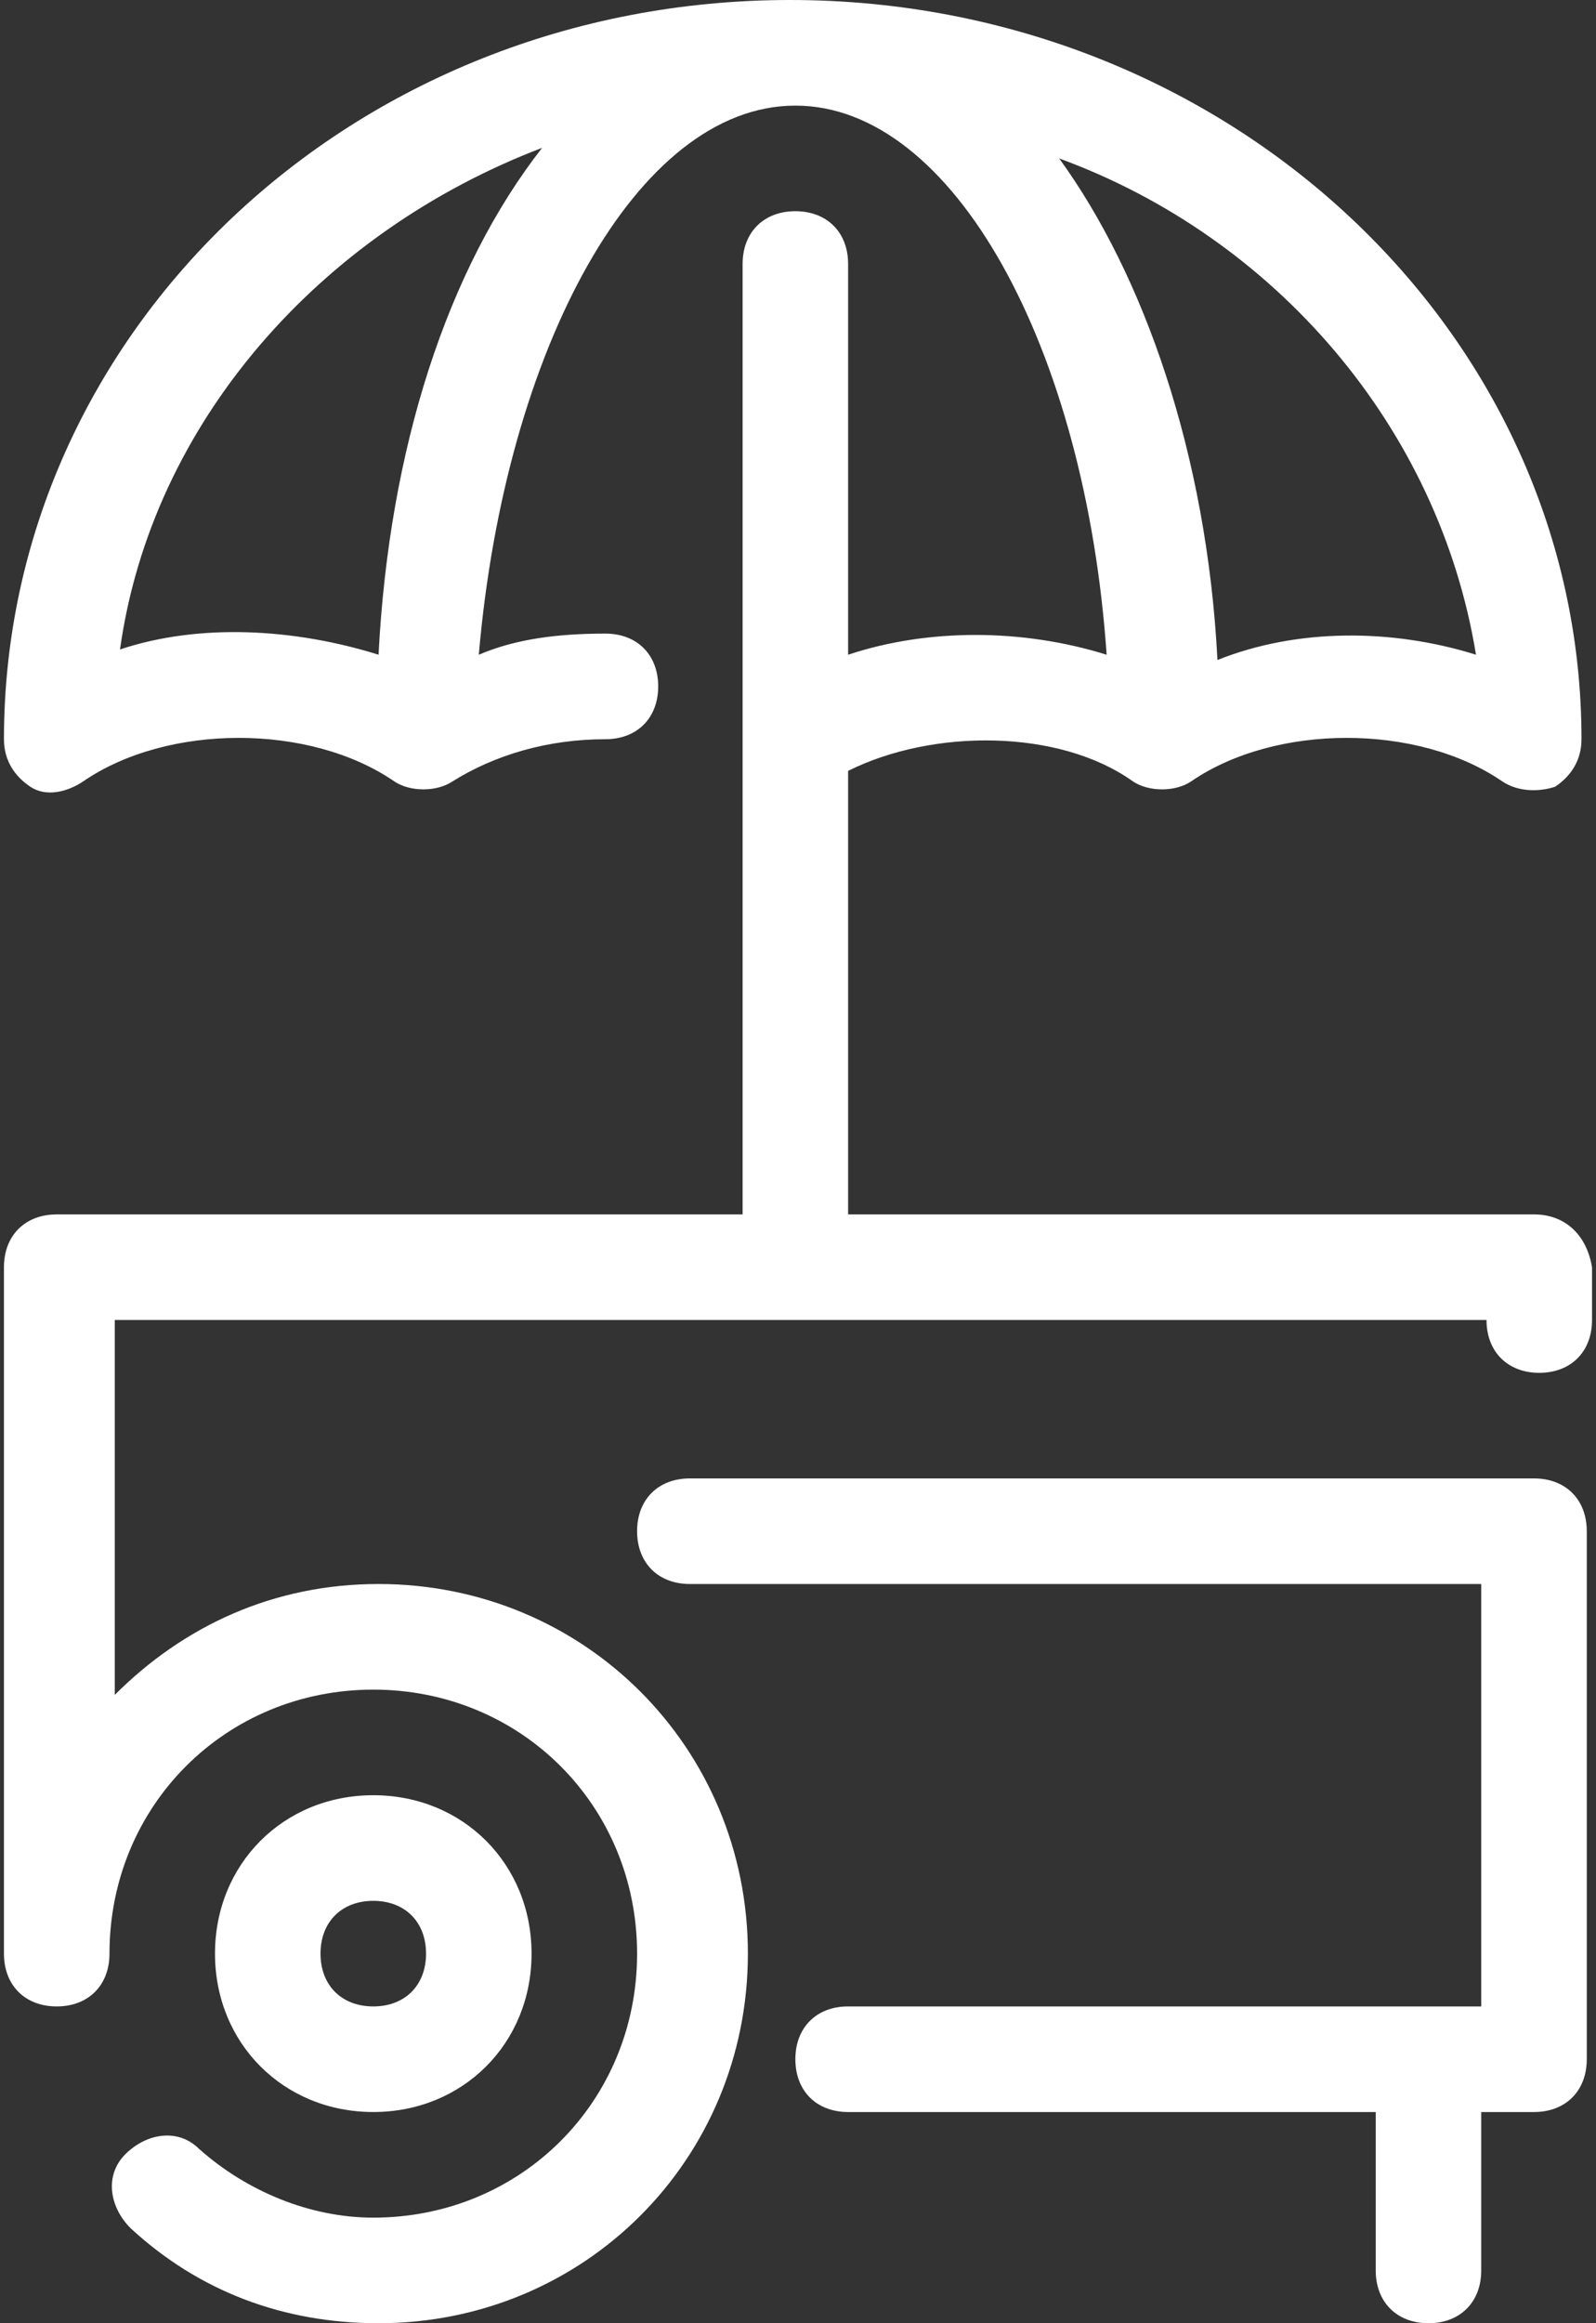
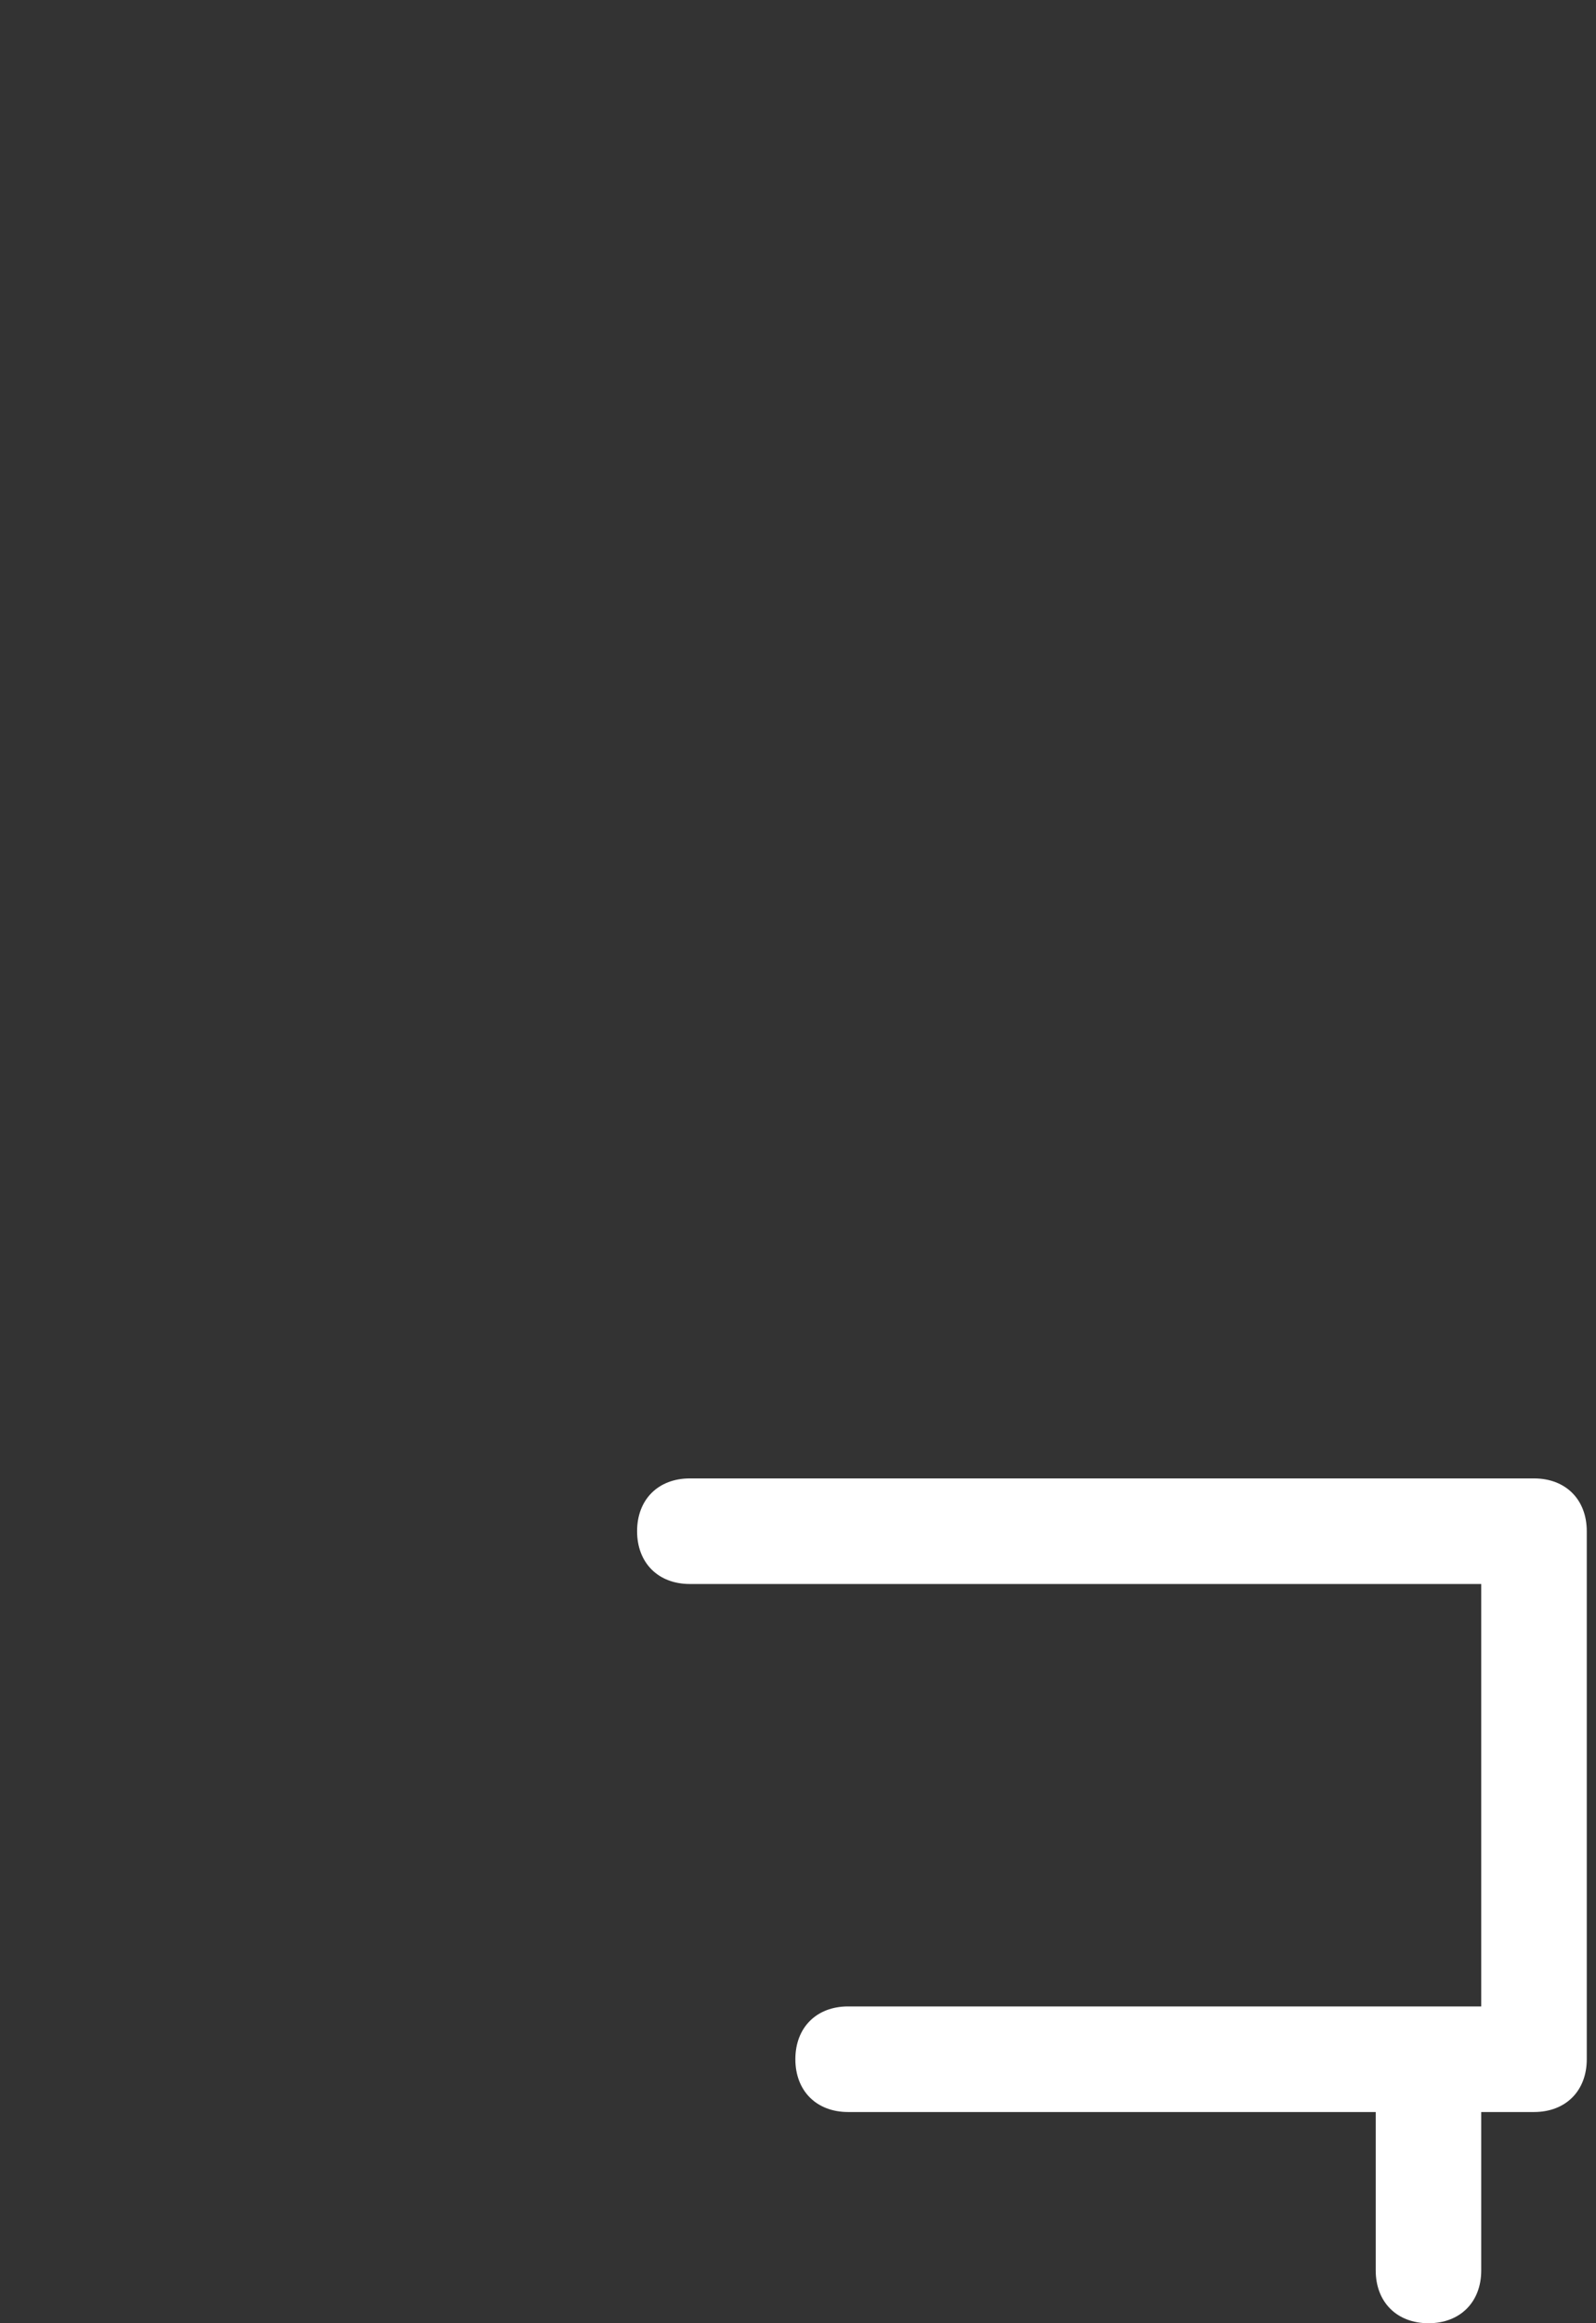
<svg xmlns="http://www.w3.org/2000/svg" width="55px" height="80px" viewBox="0 0 55 80" version="1.1">
  <rect x="0" y="0" width="55" height="80" fill="#333333" stroke="none" />
  <title>icona-street-food</title>
  <desc>Created with Sketch.</desc>
  <g id="ICONE" stroke="none" stroke-width="1" fill="none" fill-rule="evenodd">
    <g id="Artboard" transform="translate(-681, -240)" fill="#FFFFFF" fill-rule="nonzero">
      <g id="icona-street-food" transform="translate(681, 240)">
        <path d="M52.864,50.909 L23.773,50.909 C22.682,50.909 21.955,51.636 21.955,52.727 C21.955,53.818 22.682,54.545 23.773,54.545 L51.045,54.545 L51.045,69.091 L29.227,69.091 C28.136,69.091 27.409,69.818 27.409,70.909 C27.409,72 28.137,72.727 29.227,72.727 L47.409,72.727 L47.409,78.182 C47.409,79.272 48.137,80 49.227,80 C50.318,80 51.045,79.272 51.045,78.182 L51.045,72.727 L52.864,72.727 C53.955,72.727 54.682,72 54.682,70.909 L54.682,52.727 C54.682,51.636 53.955,50.909 52.864,50.909 Z" id="Path" />
-         <path d="M12.864,61.818 C9.773,61.818 7.409,64.182 7.409,67.273 C7.409,70.364 9.773,72.727 12.864,72.727 C15.955,72.727 18.318,70.364 18.318,67.273 C18.318,64.182 15.955,61.818 12.864,61.818 Z M12.864,69.091 C11.773,69.091 11.045,68.364 11.045,67.273 C11.045,66.182 11.773,65.455 12.864,65.455 C13.955,65.455 14.682,66.182 14.682,67.273 C14.682,68.364 13.955,69.091 12.864,69.091 Z" id="Shape" />
-         <path d="M52.864,41.818 L29.227,41.818 L29.227,26.545 C32.136,25.091 36.5,25.091 39.045,26.909 C39.591,27.273 40.5,27.273 41.045,26.909 C43.955,24.909 48.864,24.909 51.773,26.909 C52.318,27.273 53.045,27.273 53.591,27.091 C54.136,26.727 54.5,26.182 54.5,25.455 C54.5,11.455 42.318,0 27.227,0 C12.137,0 0.136,11.455 0.136,25.455 C0.136,26.182 0.5,26.727 1.045,27.091 C1.591,27.455 2.318,27.273 2.864,26.909 C5.773,24.909 10.682,24.909 13.591,26.909 C14.136,27.273 15.045,27.273 15.591,26.909 C17.045,26 18.864,25.455 20.864,25.455 C21.955,25.455 22.682,24.727 22.682,23.636 C22.682,22.546 21.954,21.818 20.864,21.818 C19.227,21.818 17.773,22 16.5,22.546 C17.409,12 21.955,3.637 27.409,3.637 C32.864,3.637 37.409,12 38.136,22.546 C35.227,21.637 31.955,21.637 29.227,22.546 L29.227,9.091 C29.227,8 28.5,7.273 27.409,7.273 C26.318,7.273 25.591,8 25.591,9.091 L25.591,41.818 L1.955,41.818 C0.864,41.818 0.136,42.546 0.136,43.636 L0.136,67.273 C0.136,68.364 0.864,69.091 1.955,69.091 C3.045,69.091 3.773,68.364 3.773,67.273 C3.773,62.182 7.773,58.182 12.864,58.182 C17.955,58.182 21.955,62.182 21.955,67.273 C21.955,72.364 17.955,76.364 12.864,76.364 C10.682,76.364 8.5,75.455 6.864,74 C6.136,73.273 5.045,73.455 4.318,74.182 C3.591,74.909 3.773,76 4.5,76.728 C6.864,78.909 9.773,80 13.045,80 C20.136,80 25.773,74.364 25.773,67.273 C25.773,60.182 20.136,54.545 13.045,54.545 C9.409,54.545 6.318,56 3.955,58.363 L3.955,45.454 L51.227,45.454 C51.227,46.545 51.955,47.273 53.045,47.273 C54.136,47.273 54.863,46.545 54.863,45.454 L54.863,43.636 C54.682,42.545 53.955,41.818 52.864,41.818 Z M13.045,22.545 C10.136,21.636 6.864,21.455 4.136,22.364 C5.227,14.545 11.045,8 18.682,5.091 C15.409,9.273 13.409,15.455 13.045,22.545 Z M36.5,5.455 C43.955,8.182 49.591,14.727 50.864,22.545 C47.955,21.636 44.682,21.636 41.955,22.727 C41.591,15.636 39.409,9.455 36.5,5.455 Z" id="Shape" />
      </g>
    </g>
  </g>
</svg>